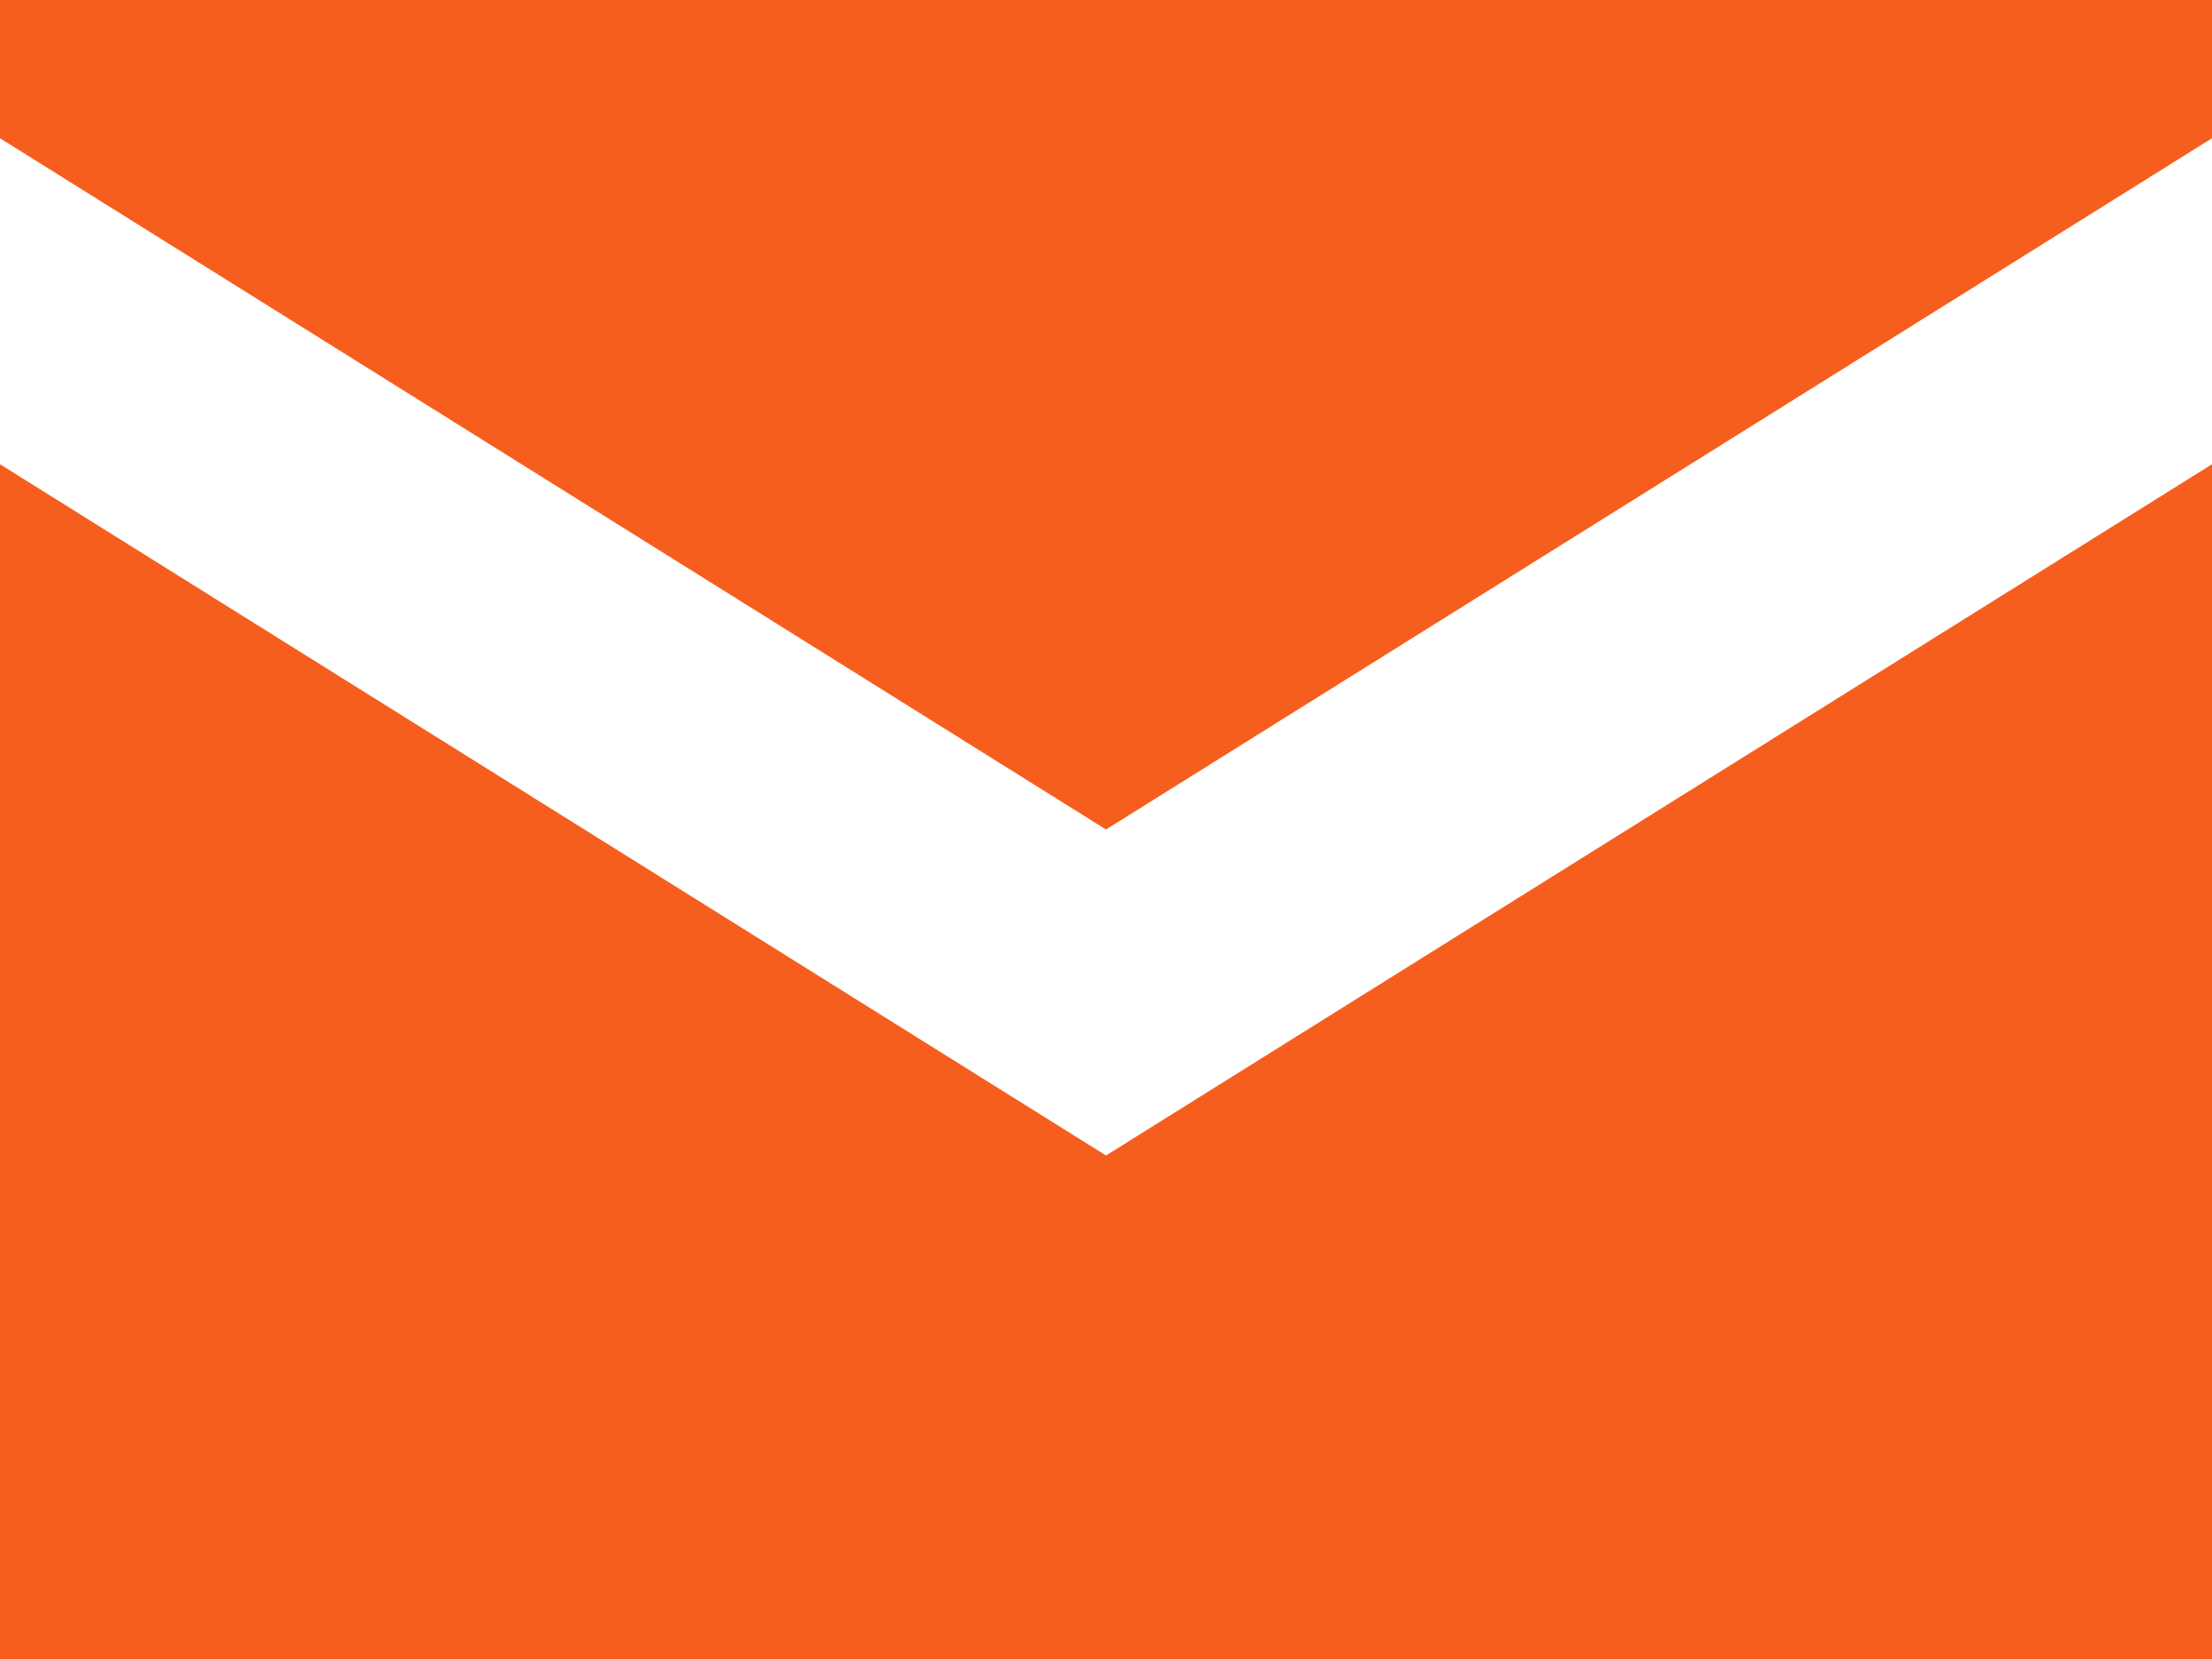
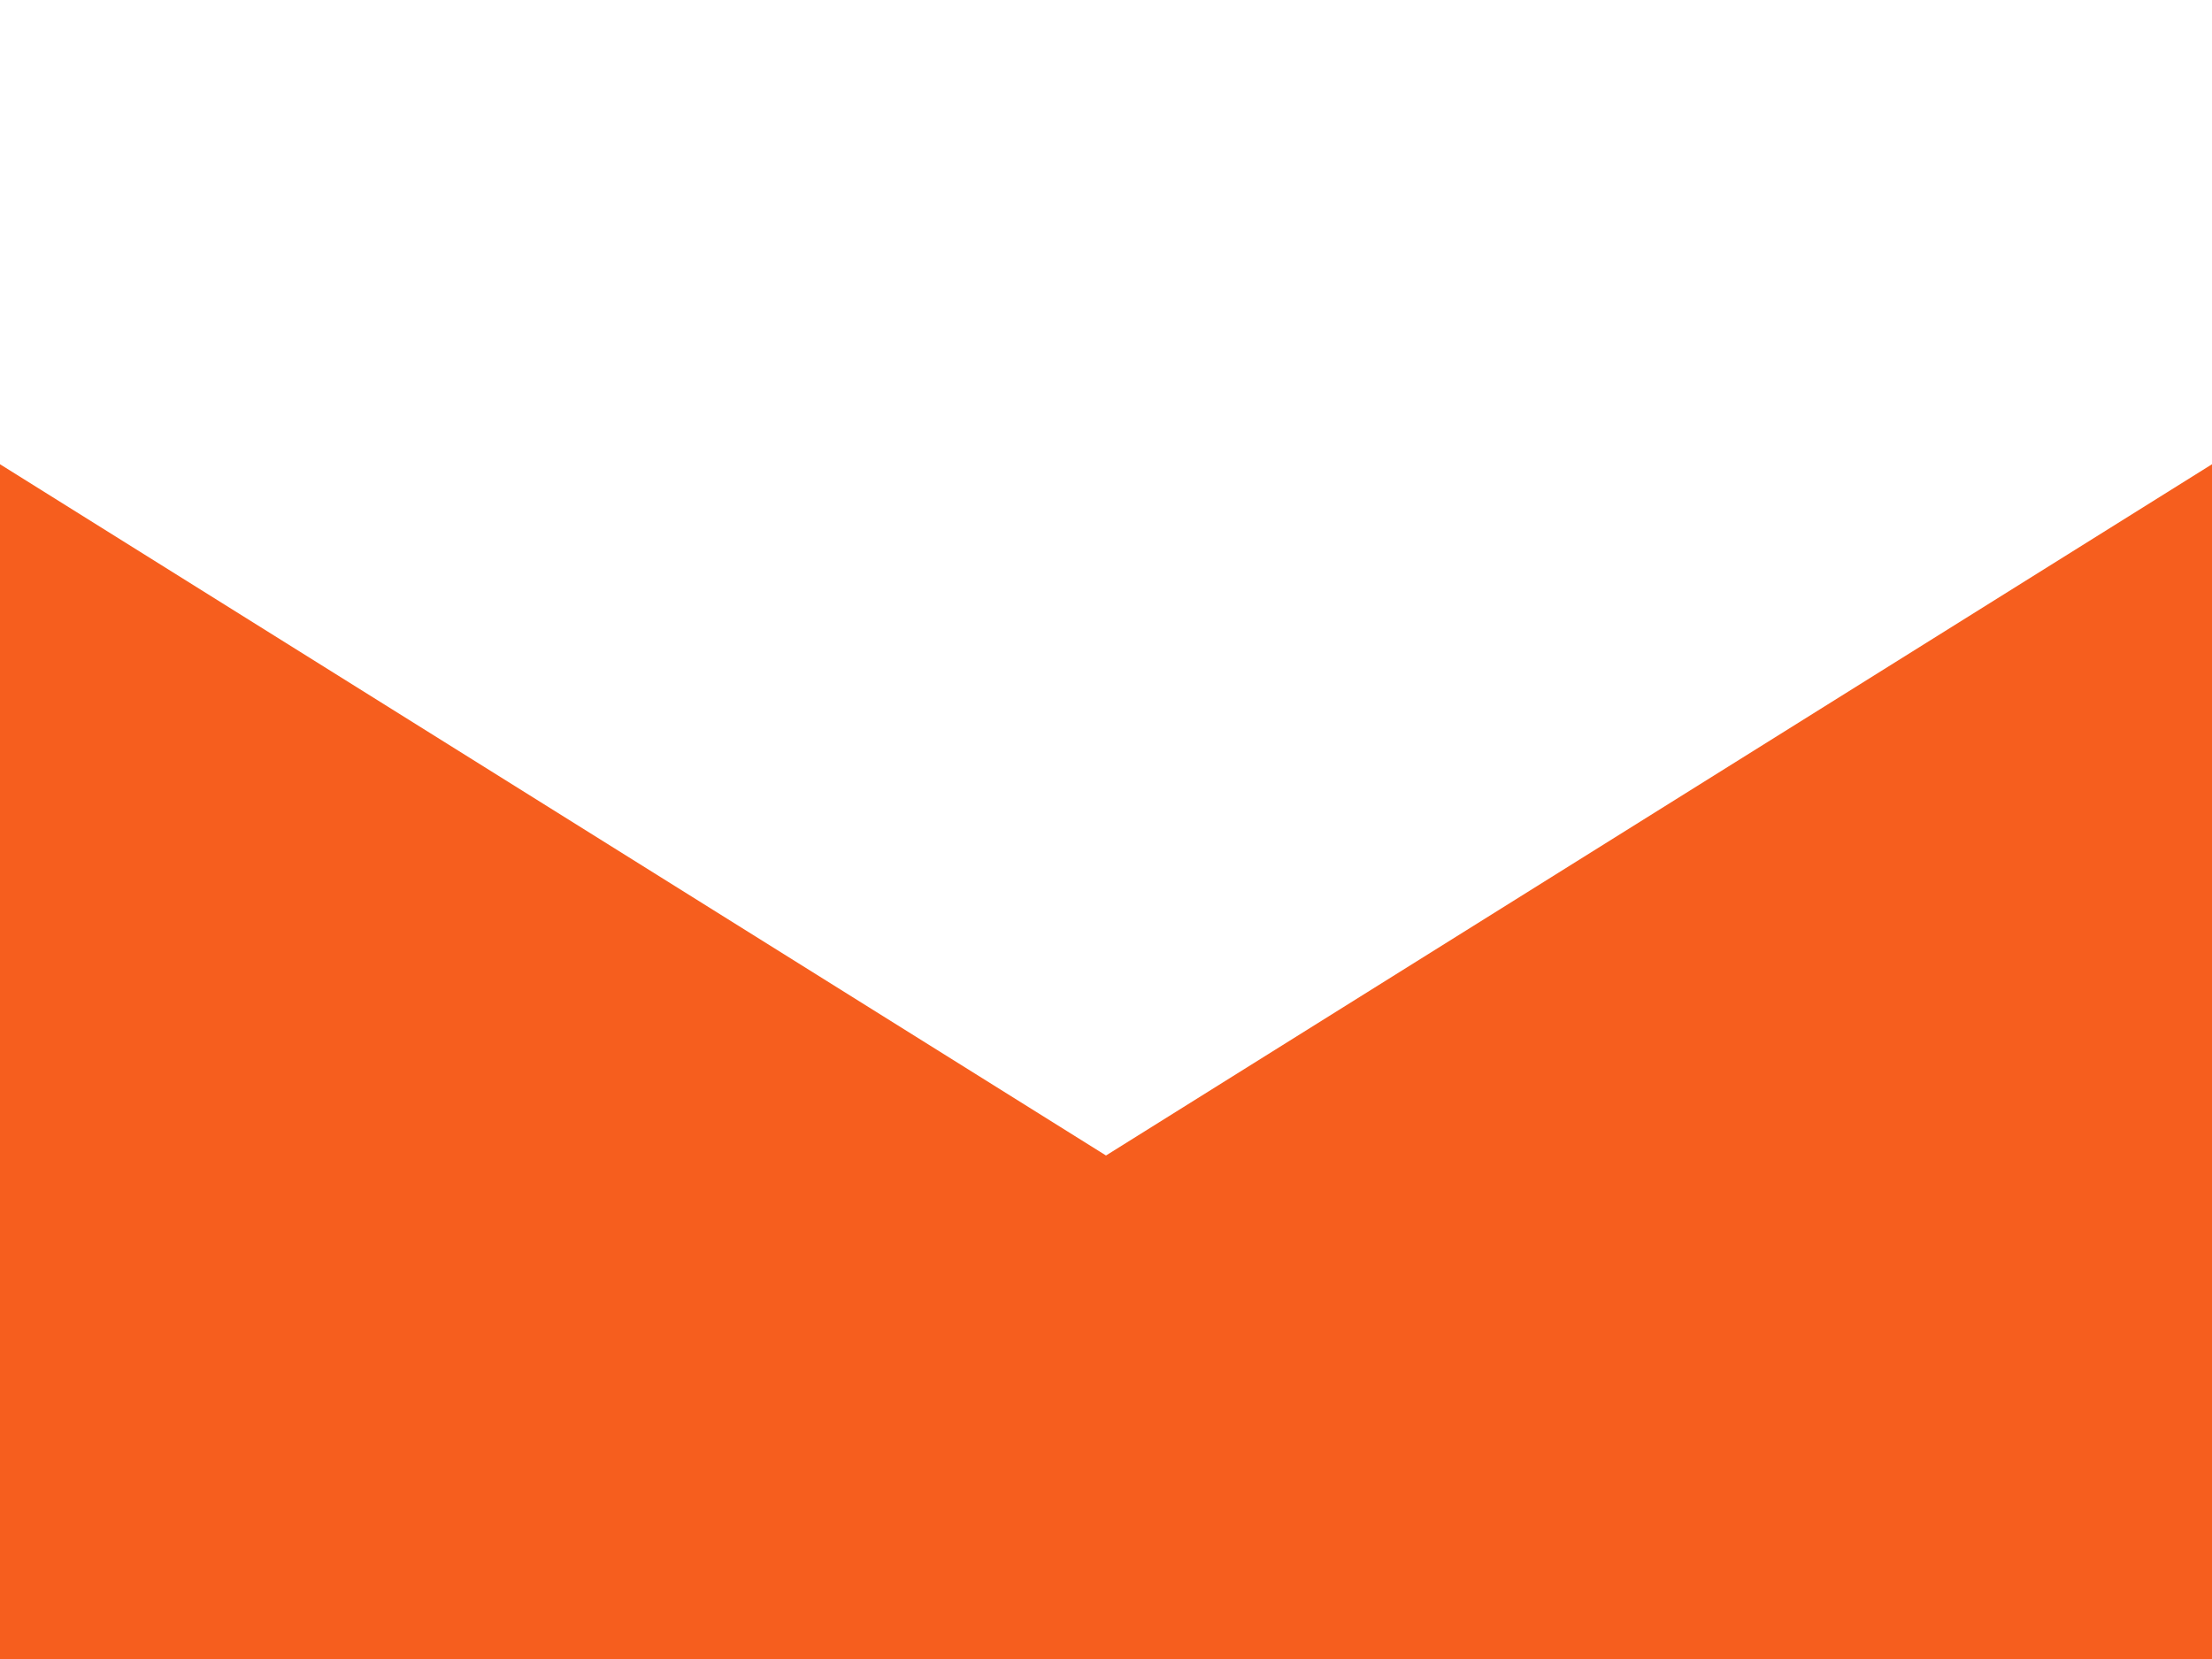
<svg xmlns="http://www.w3.org/2000/svg" width="16" height="12" viewBox="0 0 16 12" fill="none">
  <path d="M0 3.358V12H16V3.358L8 8.358L0 3.358Z" fill="#F65E1E" />
-   <path d="M16 1V0H0V1L8 6L16 1Z" fill="#F65E1E" />
</svg>